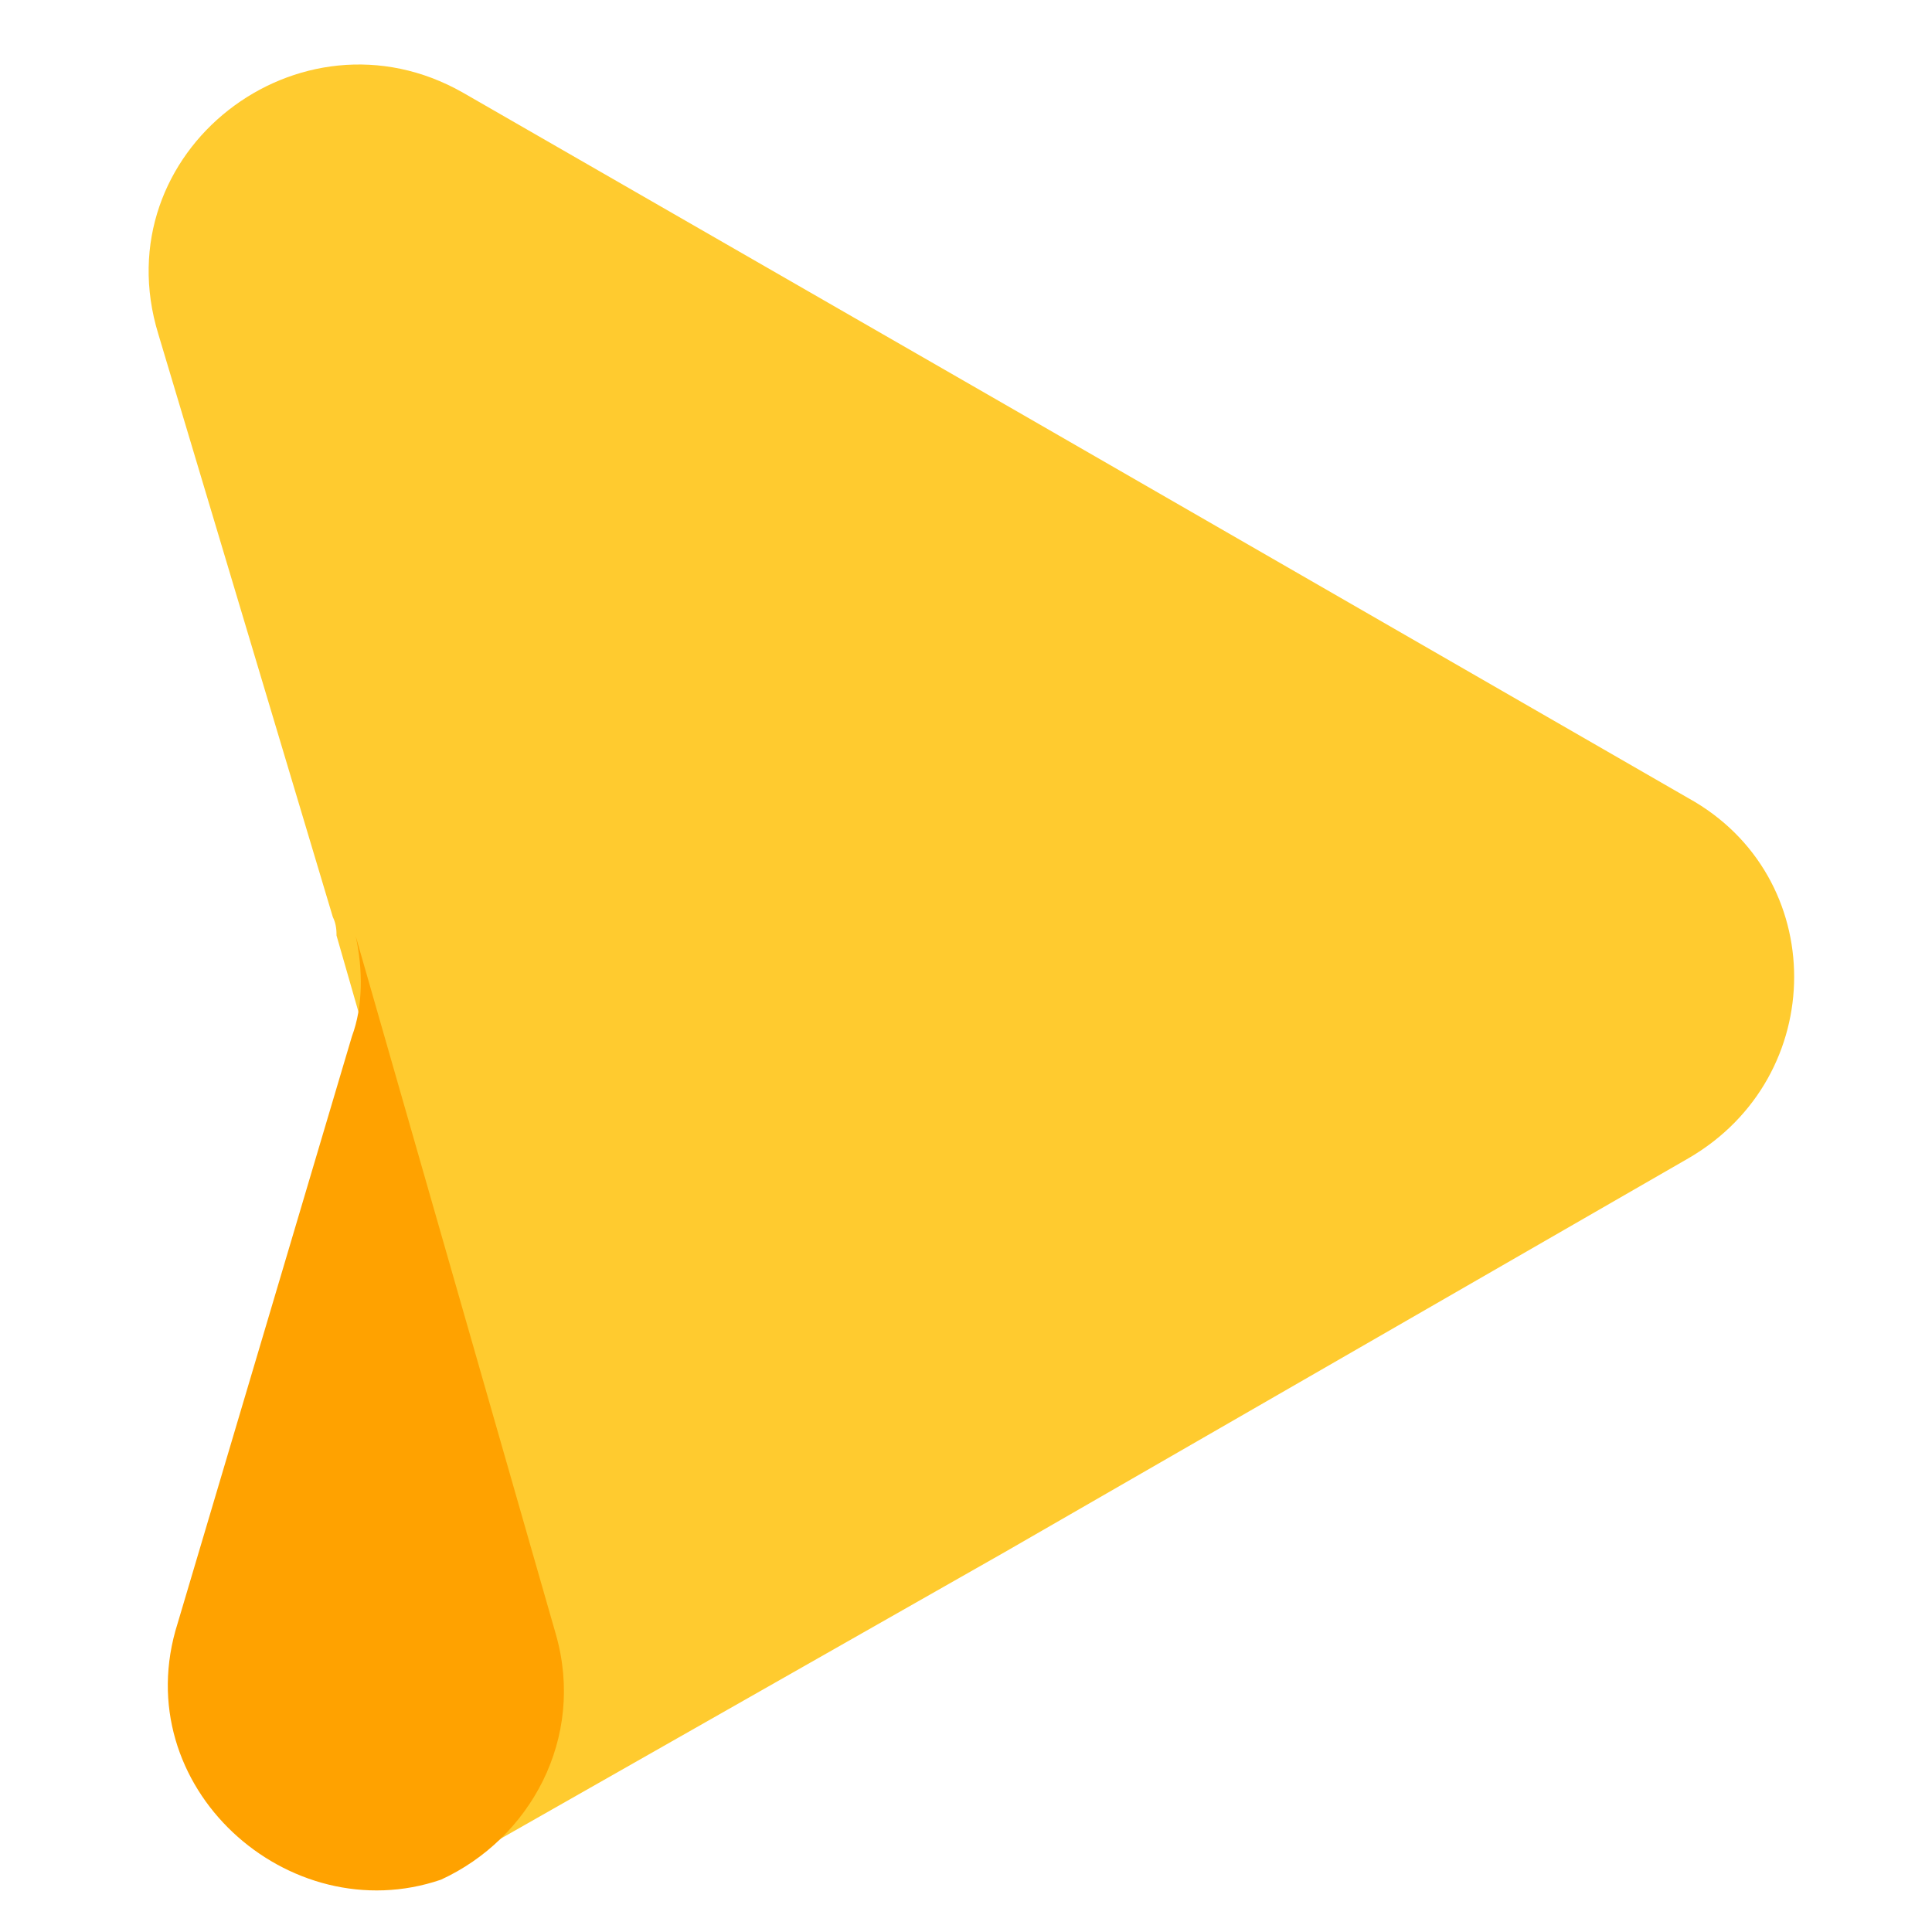
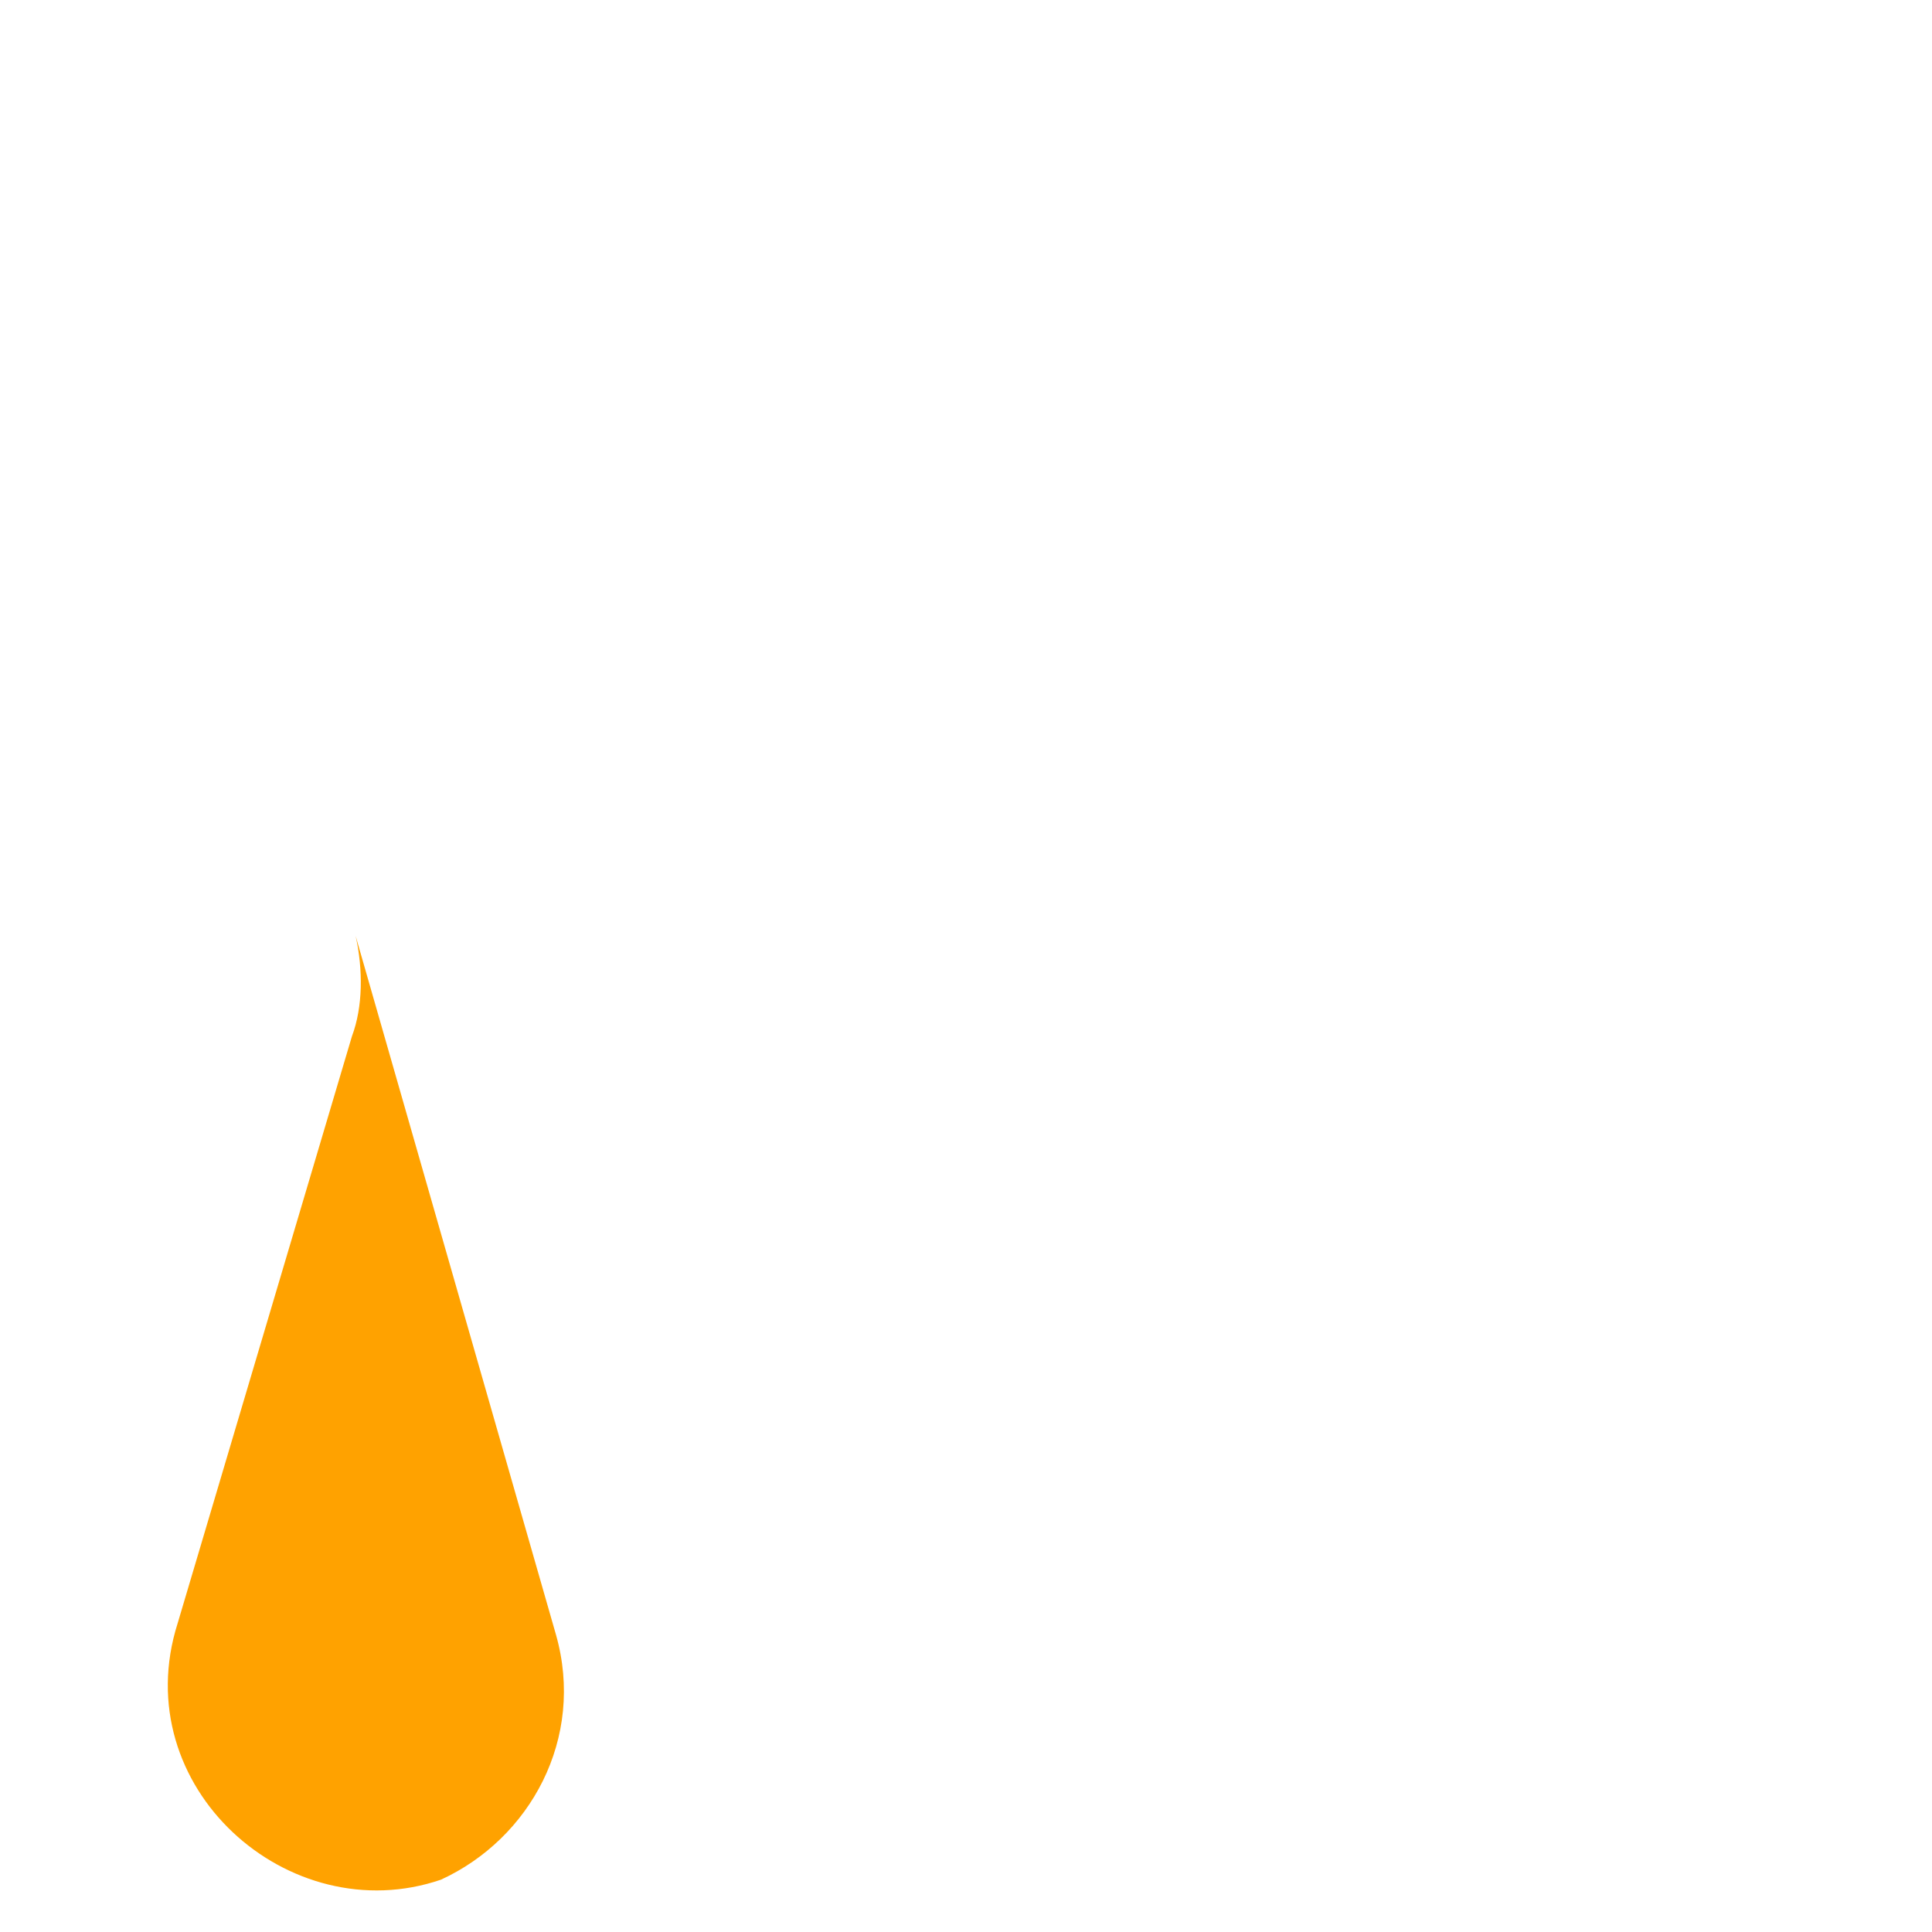
<svg xmlns="http://www.w3.org/2000/svg" width="1080" zoomAndPan="magnify" viewBox="0 0 810 810" height="1080" preserveAspectRatio="xMidYMid meet" version="1.0">
-   <path fill="#ffcb2f" d="M 176.902 787.68 C 183.133 786.121 187.805 783.008 194.027 779.898 C 421.344 650.668 421.344 650.668 421.344 650.668 C 707.832 485.641 707.832 485.641 707.832 485.641 C 767 451.387 767 367.312 707.832 334.621 C 421.344 169.582 421.344 169.582 421.344 169.582 C 194.027 38.805 194.027 38.805 194.027 38.805 C 125.523 -0.117 43 63.711 66.359 140.004 C 139.531 384.438 139.531 384.438 139.531 384.438 C 141.09 387.551 141.09 390.672 141.09 392.219 C 225.164 684.918 225.164 684.918 225.164 684.918 C 237.629 728.523 214.273 770.555 176.902 787.68 Z M 176.902 787.68 " fill-opacity="1" fill-rule="evenodd" />
  <path fill="#ffa200" d="M 233.062 685.246 C 149.105 392.395 149.105 392.395 149.105 392.395 C 152.215 406.418 152.215 421.992 147.555 434.457 C 74.477 680.574 74.477 680.574 74.477 680.574 C 52.711 749.125 121.125 809.871 184.867 788.066 C 222.18 770.93 245.5 728.871 233.062 685.246 Z M 233.062 685.246 " fill-opacity="1" fill-rule="evenodd" />
</svg>